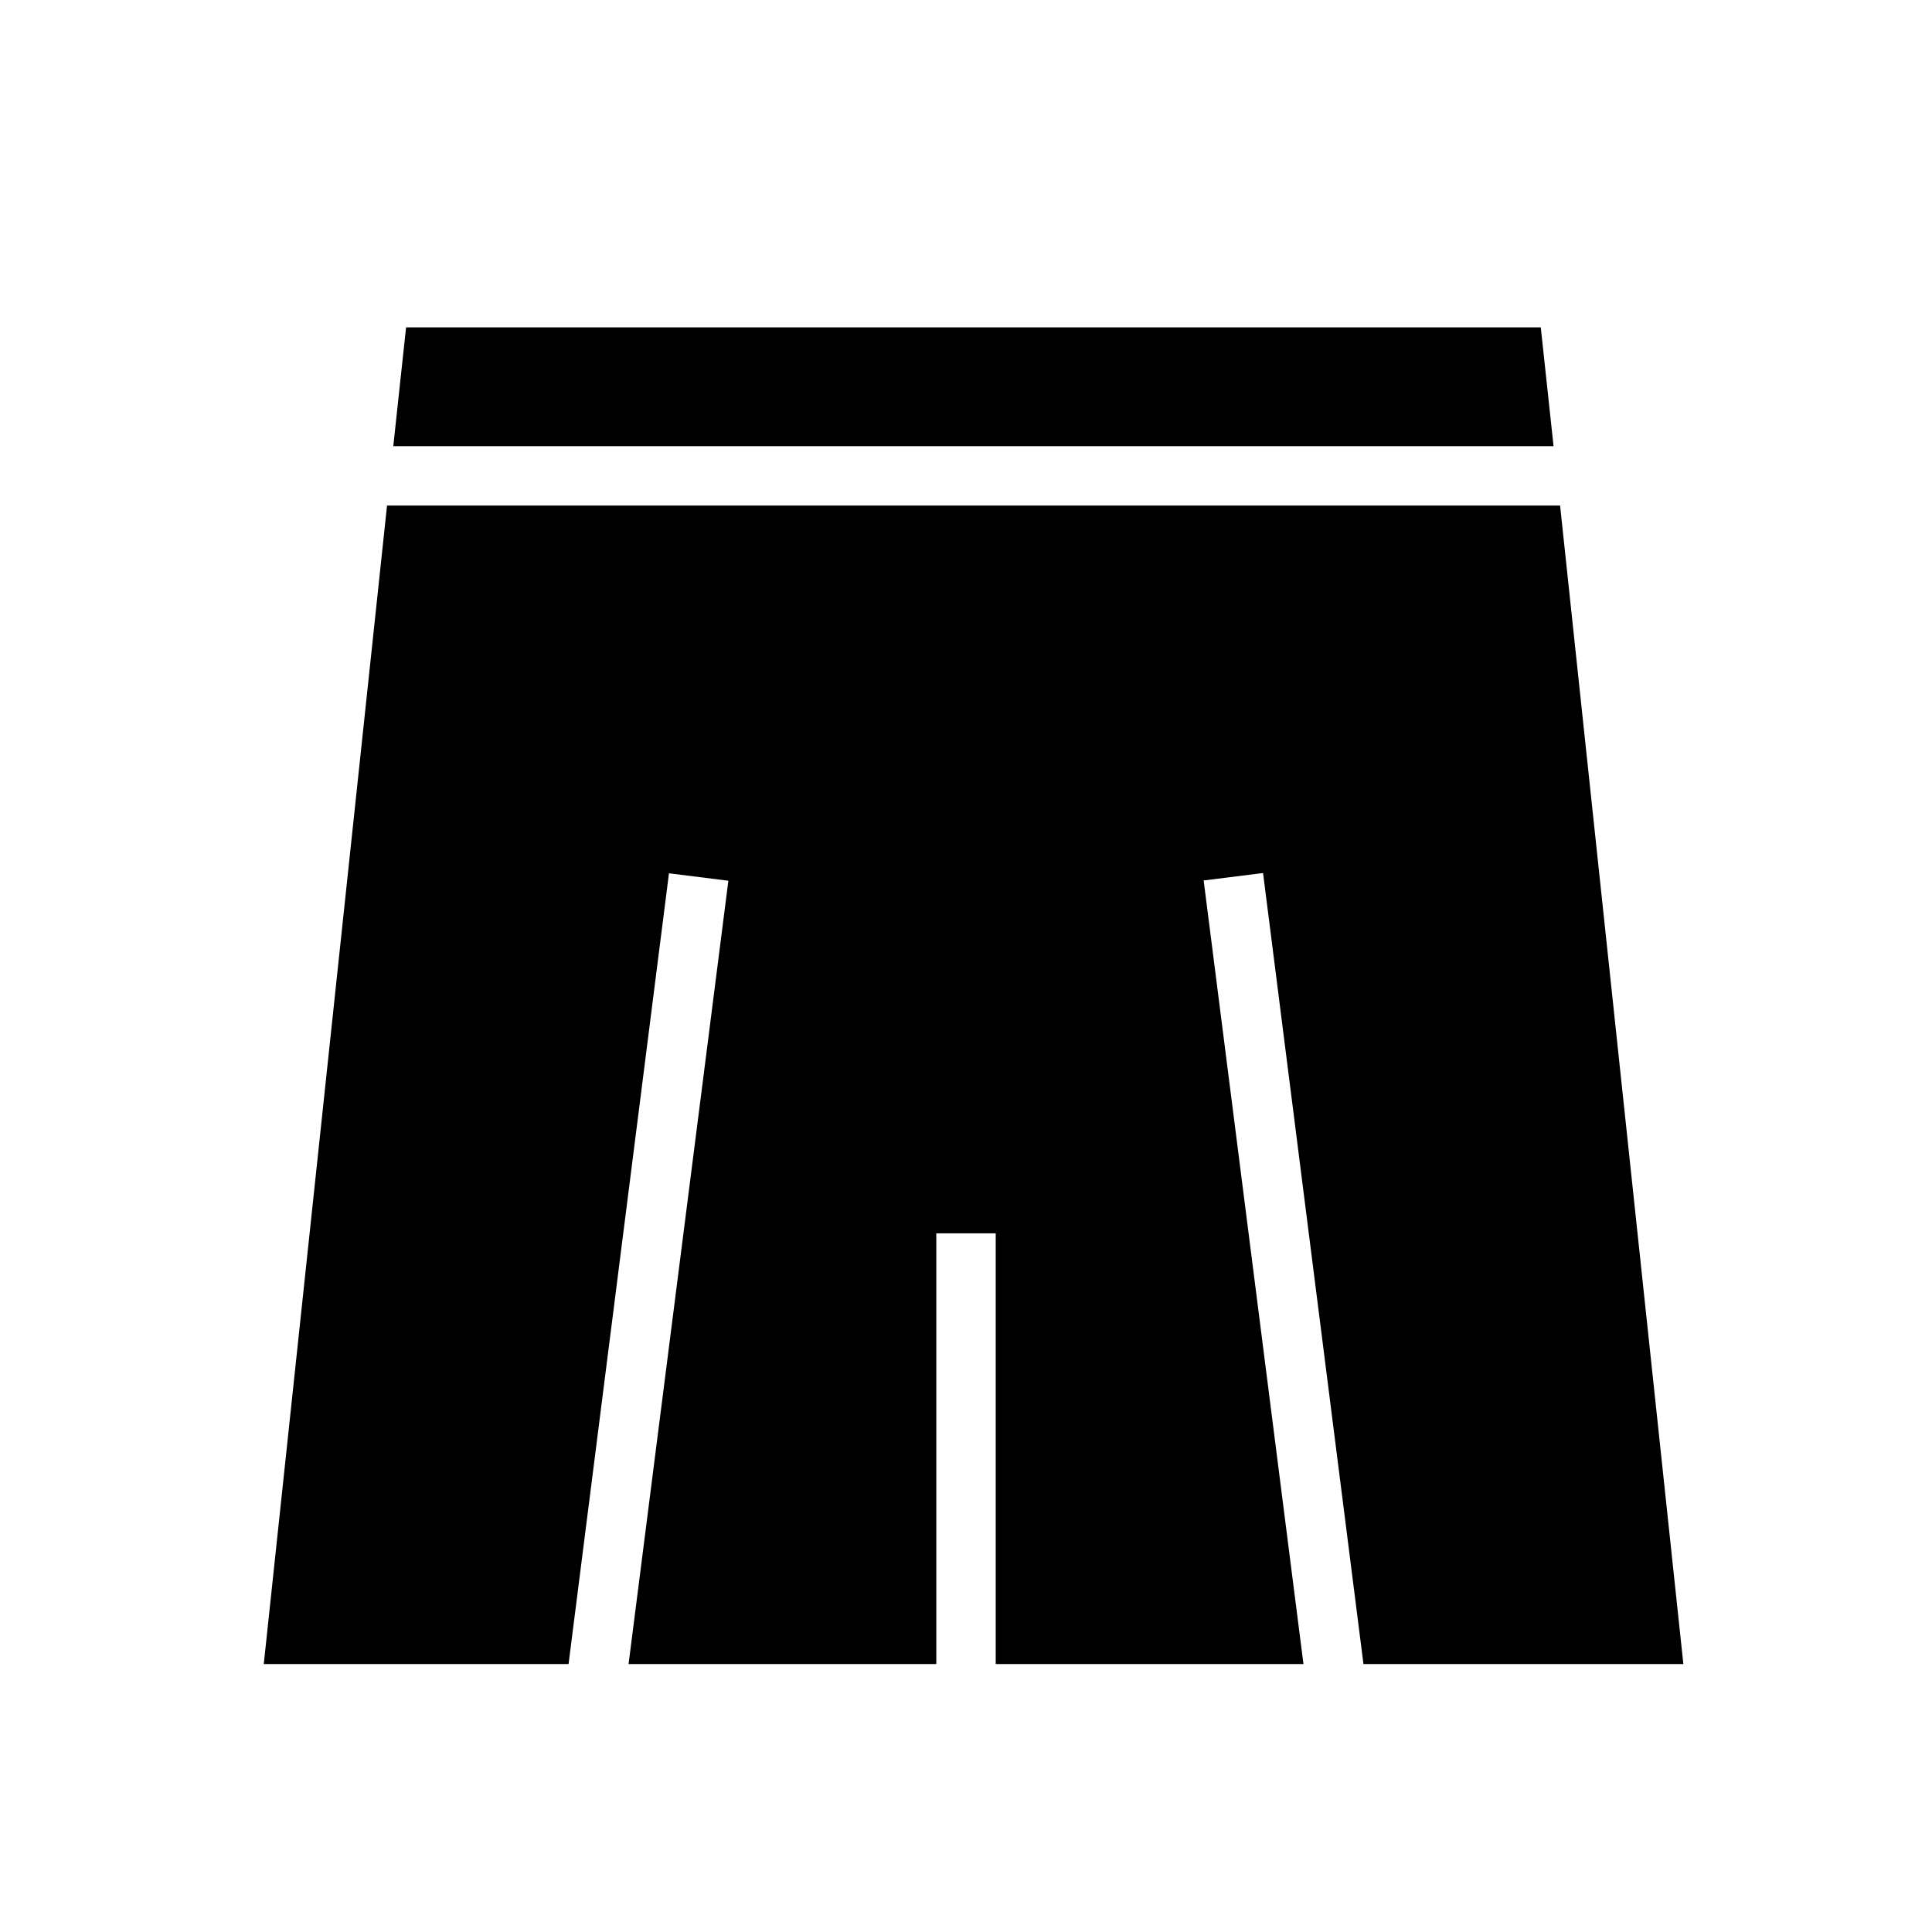
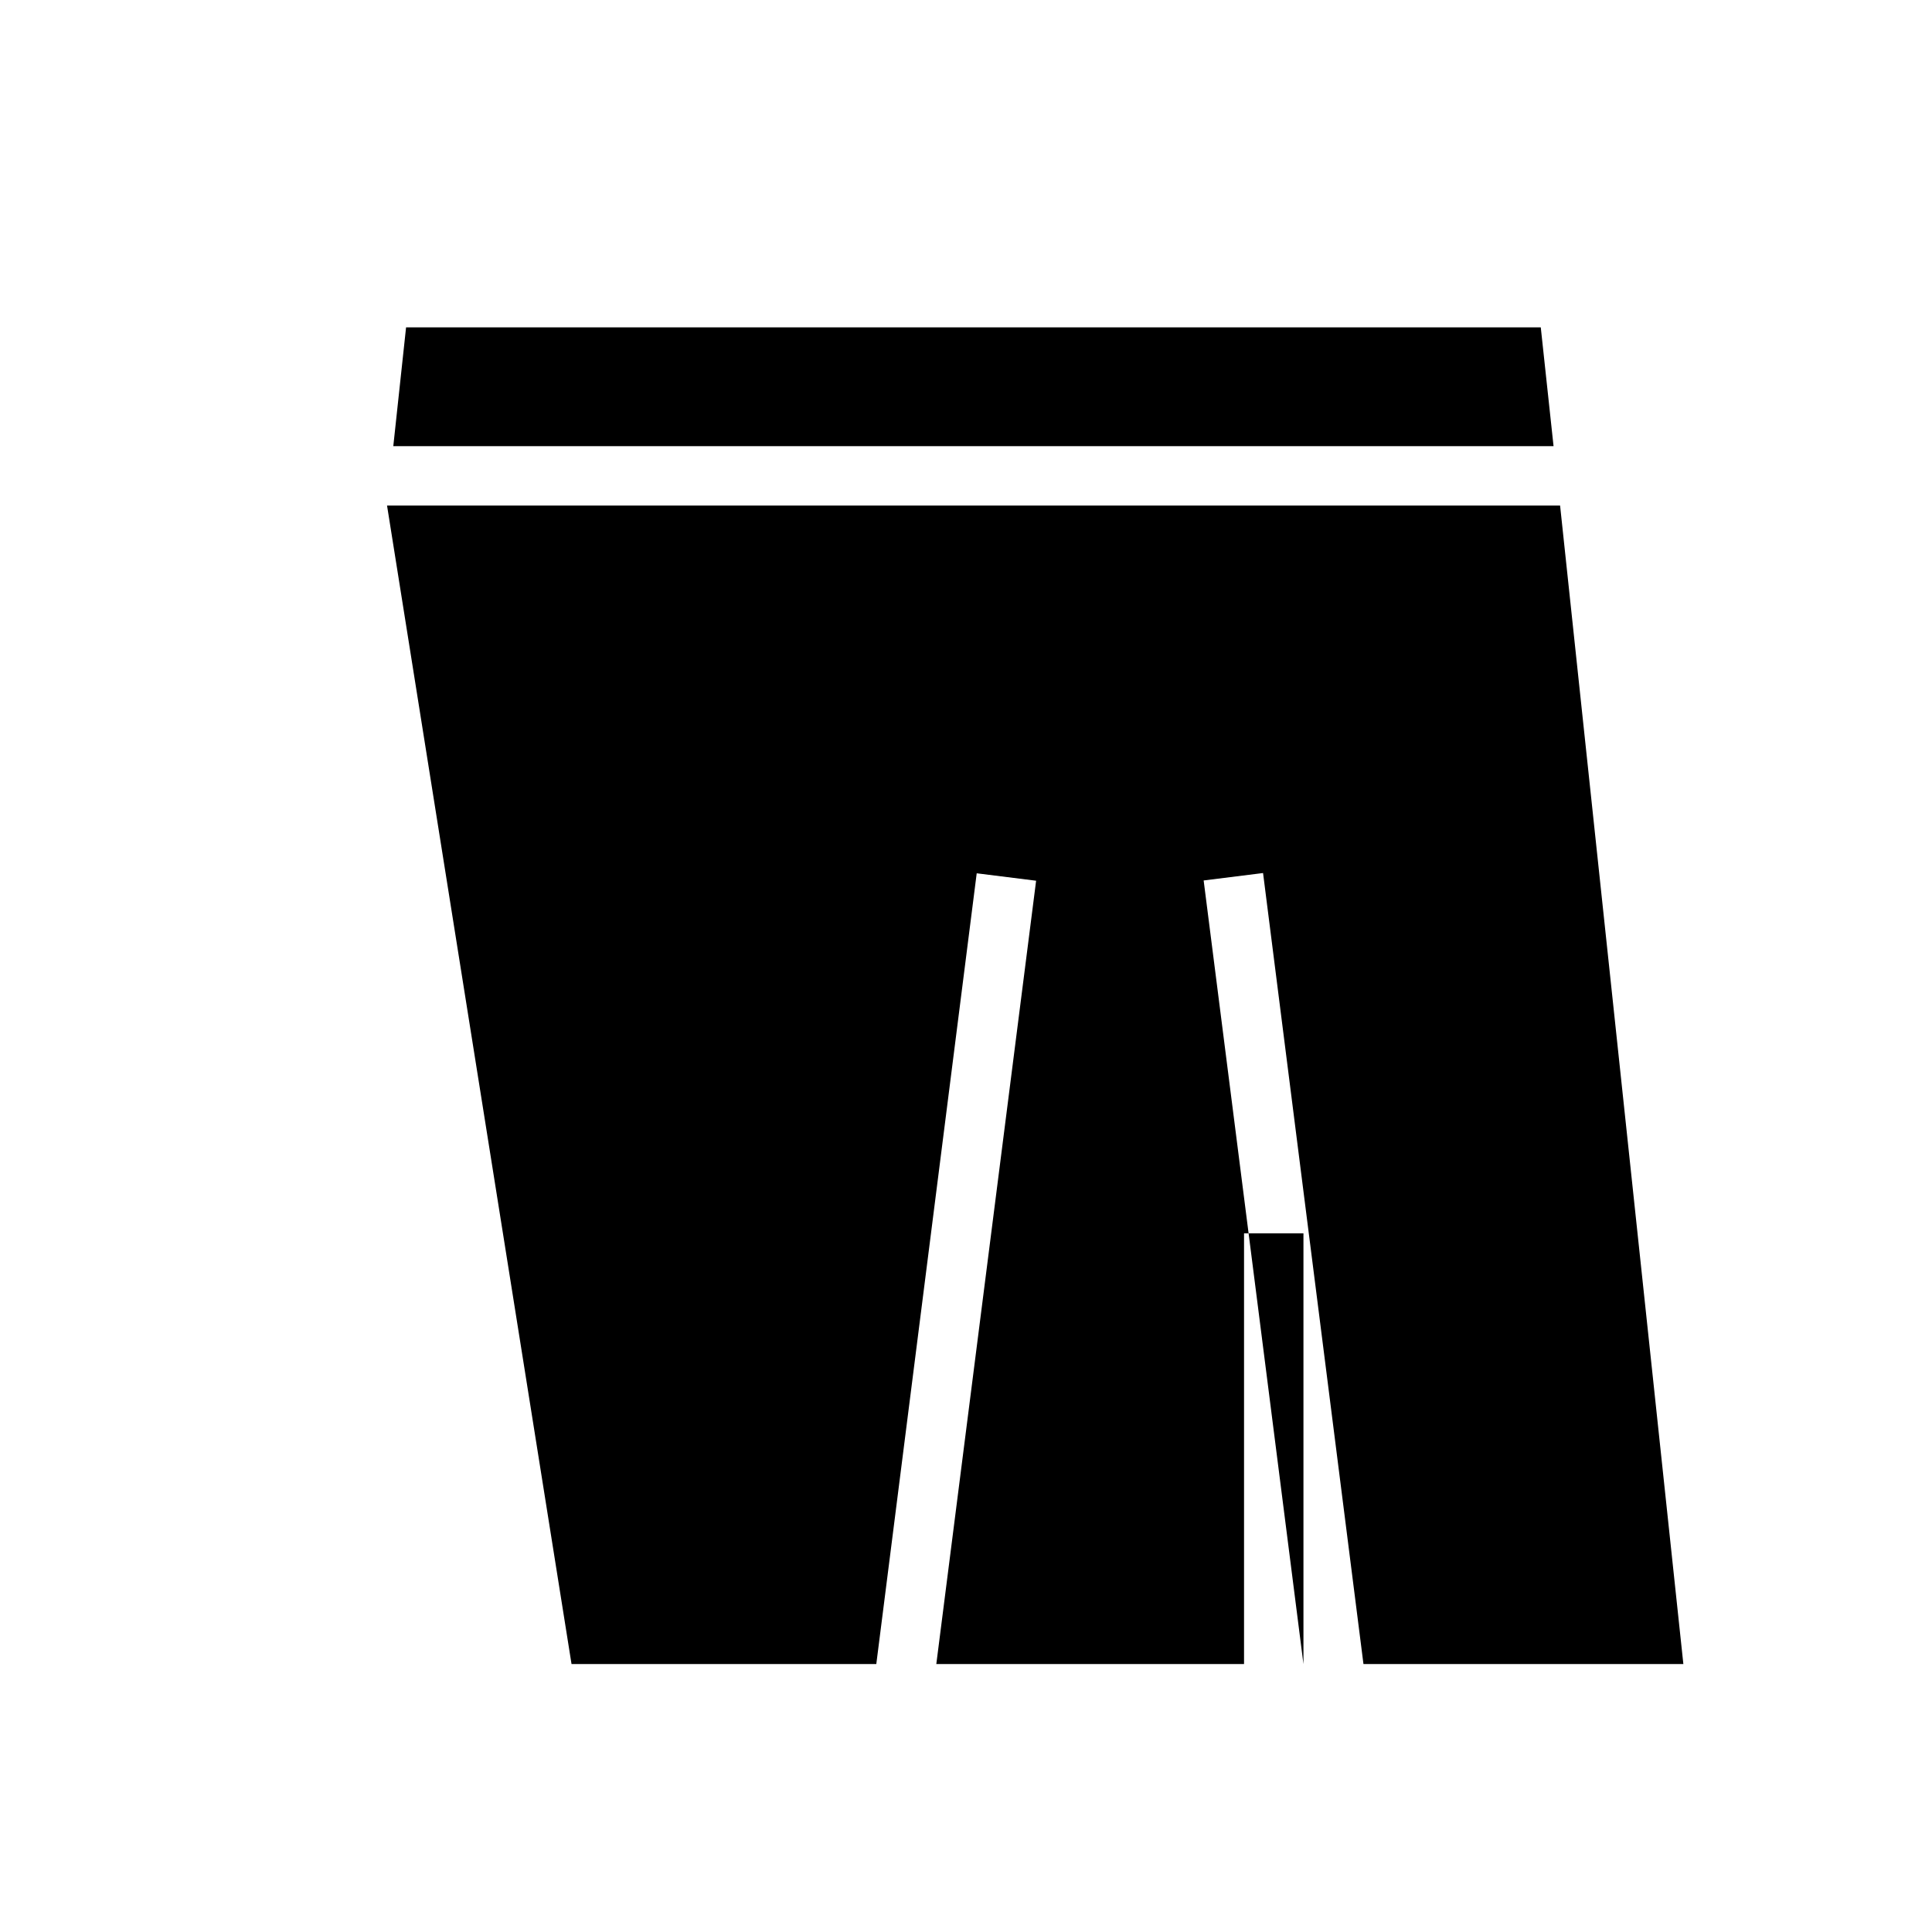
<svg xmlns="http://www.w3.org/2000/svg" fill="#000000" width="800px" height="800px" version="1.1" viewBox="144 144 512 512">
-   <path d="m552.32 230.75 3.387 31.488h-307.48l3.387-31.488zm-305.75 47.23h310.87l32.668 307.01-84.777 0.004-26.609-209.63-15.742 1.969 26.449 207.66h-81.555v-114.14h-15.746v114.14h-81.551l26.449-207.59-15.742-1.969-26.609 209.55h-80.77z" />
+   <path d="m552.32 230.75 3.387 31.488h-307.48l3.387-31.488zm-305.75 47.23h310.87l32.668 307.01-84.777 0.004-26.609-209.63-15.742 1.969 26.449 207.66v-114.14h-15.746v114.14h-81.551l26.449-207.59-15.742-1.969-26.609 209.55h-80.77z" />
</svg>